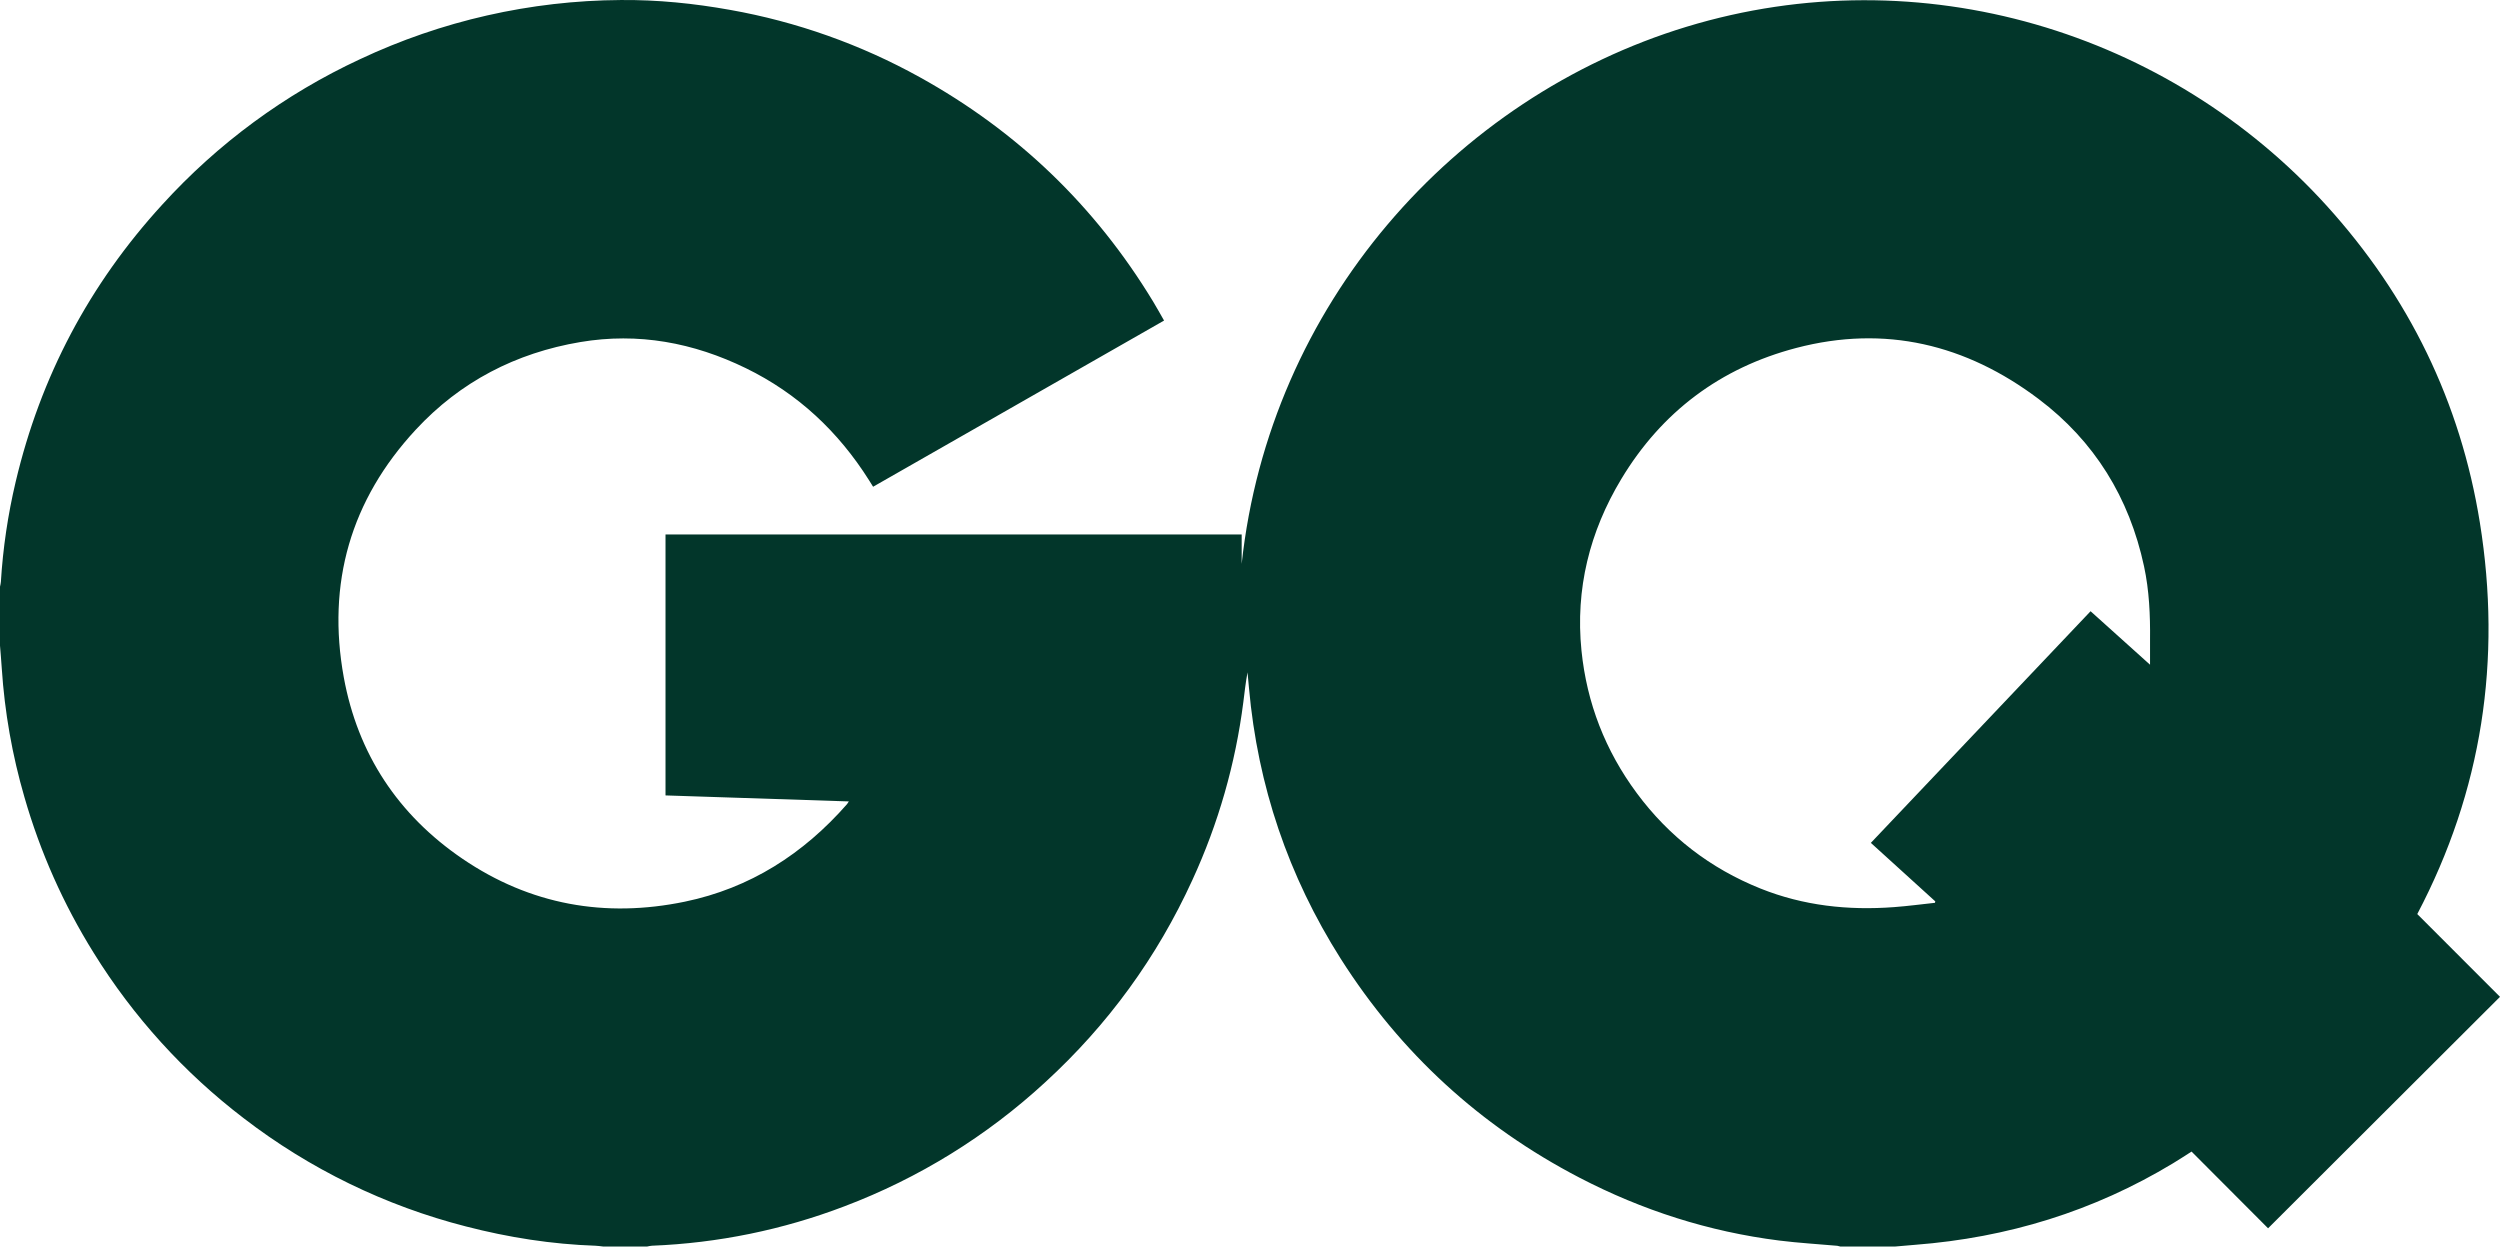
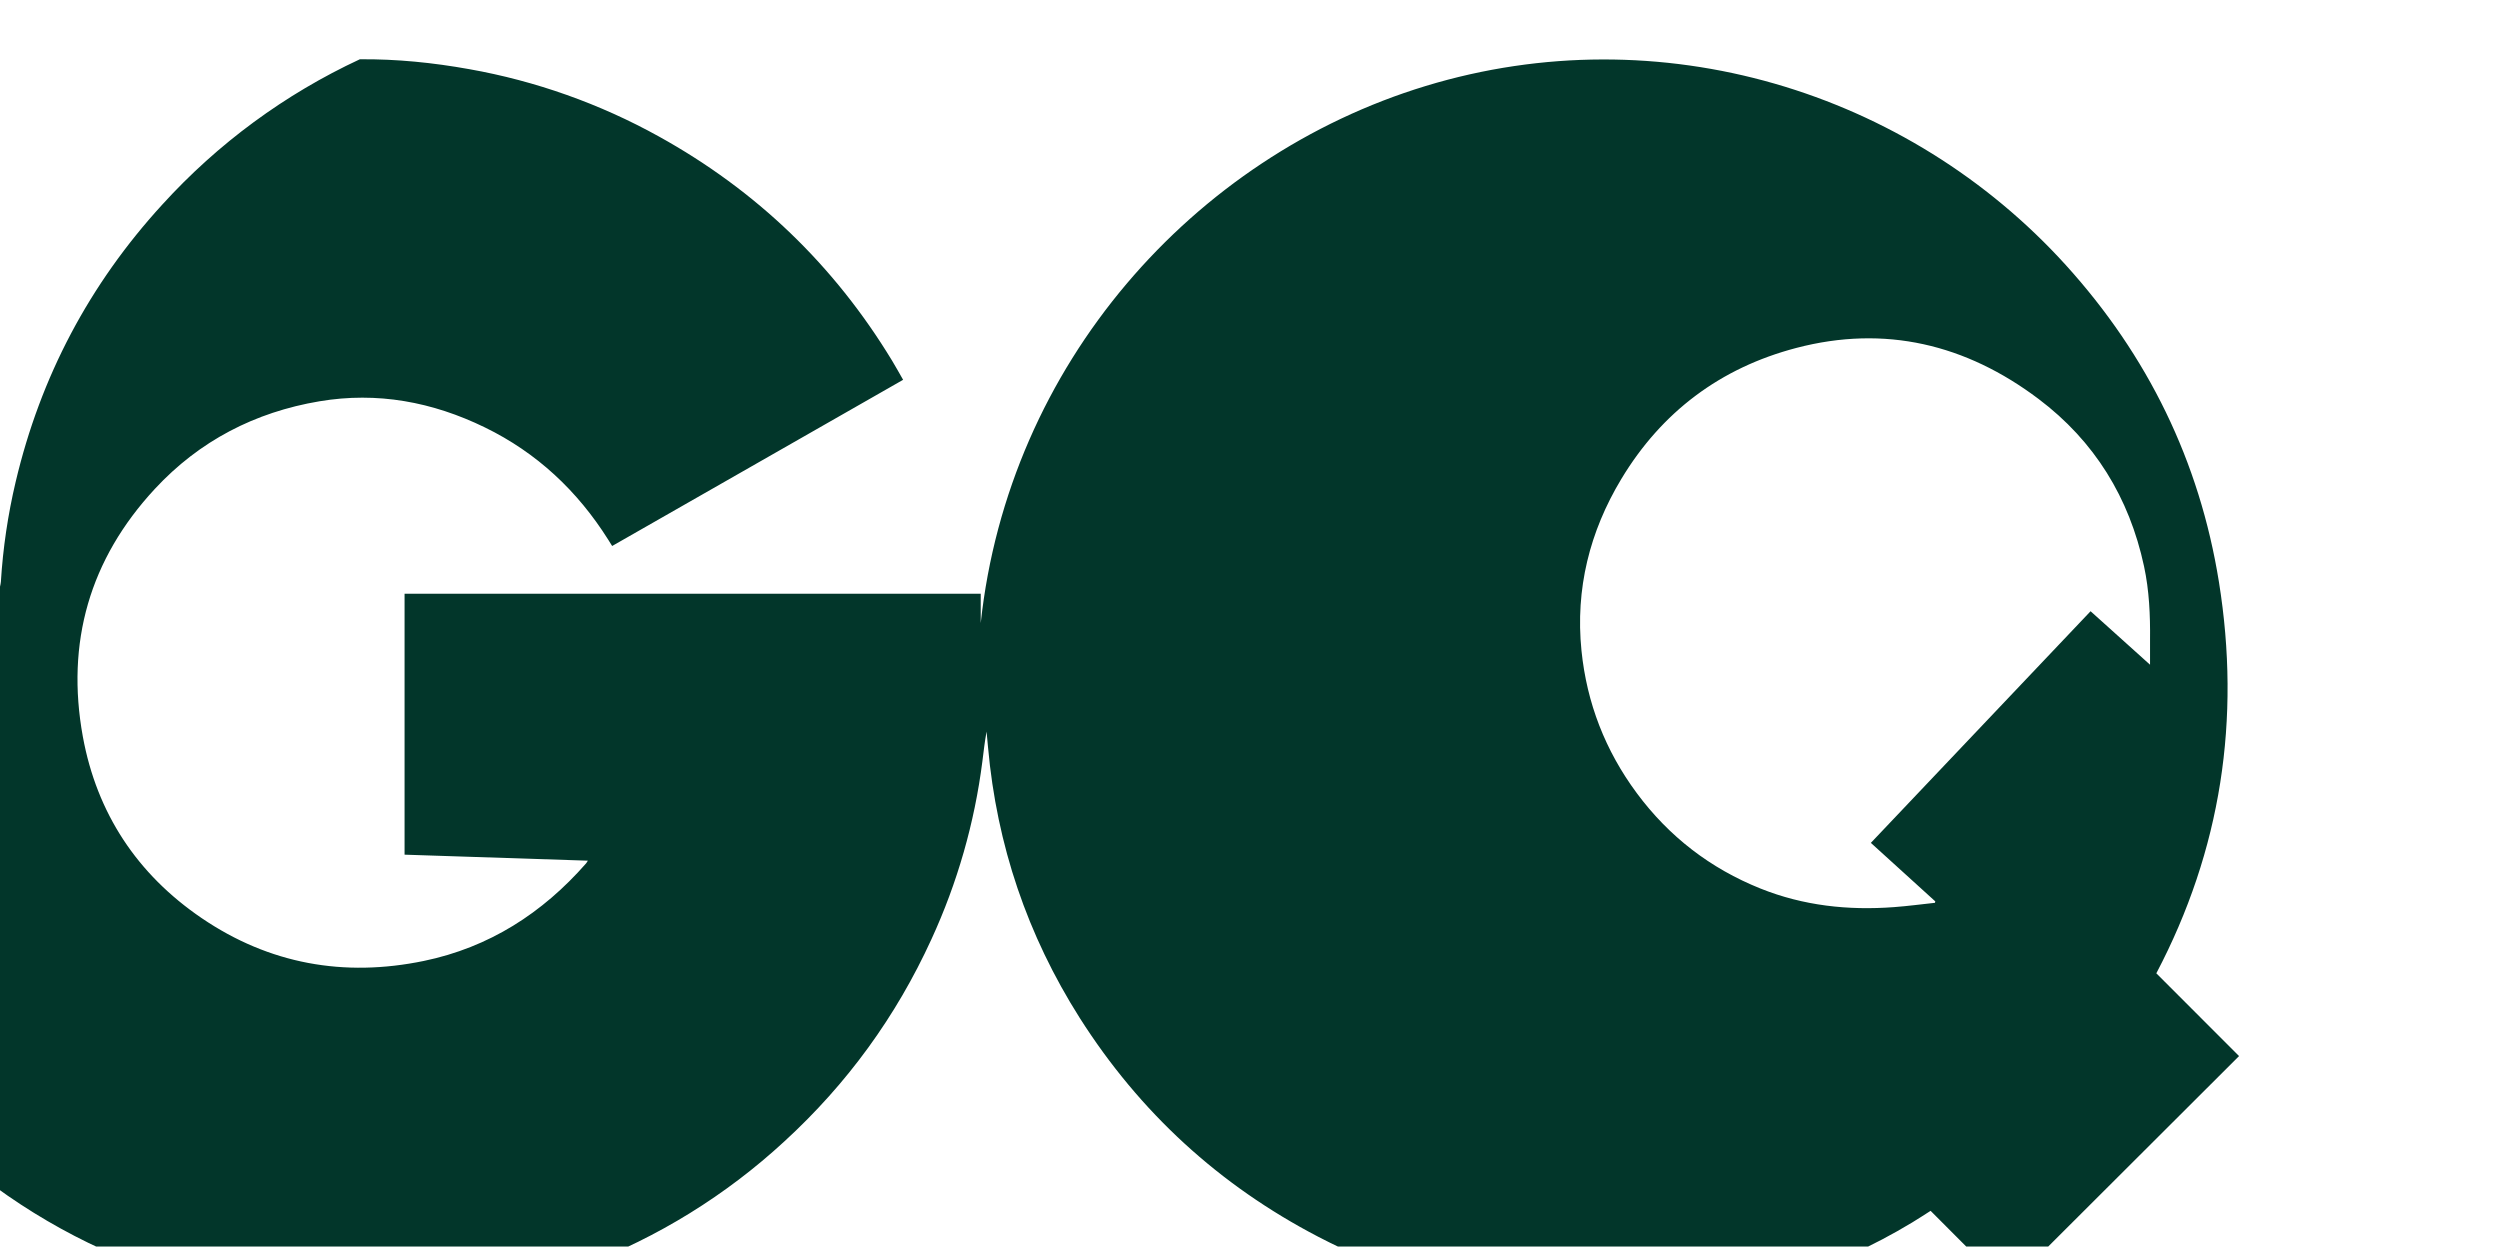
<svg xmlns="http://www.w3.org/2000/svg" viewBox="0 0 2498.79 1245.93" data-name="Livello 1" id="Livello_1">
  <defs>
    <style>
      .cls-1 {
        fill: #02362a;
      }
    </style>
  </defs>
-   <path d="M0,645.4v-59c.39-1.6.69-3.22.88-4.85,2.07-33.71,7.02-67.18,14.8-100.05,24.82-105.03,73.66-197.37,146.52-277,55.52-61.06,122.65-110.45,197.48-145.26C441.29,20.81,530.29.6,620.5.02c36.71-.32,73.15,3.38,109.3,9.87,66.47,11.82,130.53,34.56,189.58,67.3,97.53,54.02,175.24,128.73,233.12,224.12,3.75,6.19,7.24,12.55,11,19.09l-290.82,166.11-4-6.41c-30.73-48.73-71.25-86.8-123.22-112.12-52.41-25.54-107.47-35.85-165.41-26.09-64.45,10.86-119.91,39.55-164.43,87.53-65.24,70.32-89.09,153.66-72,247.63,14,76.57,54.3,137.51,118.7,181.35,67.6,46,142.46,59.34,222.13,42.85,65.16-13.48,118.57-47.72,162.22-97.56.64-.85,1.22-1.74,1.76-2.66l-183.24-6v-260.8h575.88v29.36c27.82-258.72,212.22-466.19,444.78-536.88,234.14-71.17,482.17,5.17,639.77,179,82,90.5,133.68,196.11,153.06,316.74,22,137,2.3,267.74-62.58,391.16l82.69,82.73-231.81,231.36-76.49-76.68c-6.36,4-12.33,8-18.43,11.65-79.37,48-165.57,74.4-257.87,81.54-6.61.51-13.22,1.13-19.83,1.7h-55c-.93-.31-1.89-.55-2.86-.71-19.39-1.74-38.87-2.83-58.17-5.26-70.35-8.88-136.88-30.21-199.74-62.91-99.09-51.55-178.61-124.49-238.55-218.8-52.36-82.67-82.91-172.81-91.66-270.42-.47-5.26-1-10.52-1.46-15.77-1.88,10-2.94,19.92-4.2,29.81-7.83,61.46-24.99,121.36-50.88,177.65-35.33,77.28-84.33,144.65-147,202.11-58.39,53.9-126.6,96.05-200.92,124.16-61.52,23.47-126.45,36.76-192.24,39.35-1.64.16-3.26.43-4.86.81h-44c-2.47-.27-4.93-.7-7.4-.78-43.94-1.48-87.1-8.27-129.6-19.26-80.69-20.64-156.34-57.48-222.34-108.27-59.56-45.49-110.32-101.46-149.8-165.16-30.22-48.46-53.54-100.9-69.3-155.79-12.17-41.88-19.75-84.95-22.61-128.47-.47-7.61-1.17-15.18-1.77-22.8h0ZM2149,664.4c0-9.3-.07-17.08,0-24.87.27-24.69-.8-49.31-6-73.51-14.74-68.58-49.48-125.13-105.49-167.31-72.44-54.55-153.35-74.2-242.15-50.92-75.69,19.85-134.45,63.86-174.85,131-31.69,52.65-46,109.92-39.8,171.48,5.31,52.43,23.83,100,55.26,142.44,32.2,43.44,73.44,75.25,123.71,95.42,42.92,17.18,87.57,22,133.33,18.56,13.69-1,27.32-2.85,41-4.31l.36-1.42-64.41-58.49c73.33-77.33,146.54-154.51,219.62-231.53l59.42,53.46h0Z" class="cls-1" />
+   <path d="M0,645.4v-59c.39-1.6.69-3.22.88-4.85,2.07-33.71,7.02-67.18,14.8-100.05,24.82-105.03,73.66-197.37,146.52-277,55.52-61.06,122.65-110.45,197.48-145.26c36.71-.32,73.15,3.38,109.3,9.87,66.47,11.82,130.53,34.56,189.58,67.3,97.53,54.02,175.24,128.73,233.12,224.12,3.75,6.19,7.24,12.55,11,19.09l-290.82,166.11-4-6.41c-30.73-48.73-71.25-86.8-123.22-112.12-52.41-25.54-107.47-35.85-165.41-26.09-64.45,10.86-119.91,39.55-164.43,87.53-65.24,70.32-89.09,153.66-72,247.63,14,76.57,54.3,137.51,118.7,181.35,67.6,46,142.46,59.34,222.13,42.85,65.16-13.48,118.57-47.72,162.22-97.56.64-.85,1.22-1.74,1.76-2.66l-183.24-6v-260.8h575.88v29.36c27.82-258.72,212.22-466.19,444.78-536.88,234.14-71.17,482.17,5.17,639.77,179,82,90.5,133.68,196.11,153.06,316.74,22,137,2.3,267.74-62.58,391.16l82.69,82.73-231.81,231.36-76.49-76.68c-6.36,4-12.33,8-18.43,11.65-79.37,48-165.57,74.4-257.87,81.54-6.61.51-13.22,1.13-19.83,1.7h-55c-.93-.31-1.89-.55-2.86-.71-19.39-1.74-38.87-2.83-58.17-5.26-70.35-8.88-136.88-30.21-199.74-62.91-99.09-51.55-178.61-124.49-238.55-218.8-52.36-82.67-82.91-172.81-91.66-270.42-.47-5.26-1-10.52-1.46-15.77-1.88,10-2.94,19.92-4.2,29.81-7.83,61.46-24.99,121.36-50.88,177.65-35.33,77.28-84.33,144.65-147,202.11-58.39,53.9-126.6,96.05-200.92,124.16-61.52,23.47-126.45,36.76-192.24,39.35-1.64.16-3.26.43-4.86.81h-44c-2.47-.27-4.93-.7-7.4-.78-43.94-1.48-87.1-8.27-129.6-19.26-80.69-20.64-156.34-57.48-222.34-108.27-59.56-45.49-110.32-101.46-149.8-165.16-30.22-48.46-53.54-100.9-69.3-155.79-12.17-41.88-19.75-84.95-22.61-128.47-.47-7.61-1.17-15.18-1.77-22.8h0ZM2149,664.4c0-9.3-.07-17.08,0-24.87.27-24.69-.8-49.31-6-73.51-14.74-68.58-49.48-125.13-105.49-167.31-72.44-54.55-153.35-74.2-242.15-50.92-75.69,19.85-134.45,63.86-174.85,131-31.69,52.65-46,109.92-39.8,171.48,5.31,52.43,23.83,100,55.26,142.44,32.2,43.44,73.44,75.25,123.71,95.42,42.92,17.18,87.57,22,133.33,18.56,13.69-1,27.32-2.85,41-4.31l.36-1.42-64.41-58.49c73.33-77.33,146.54-154.51,219.62-231.53l59.42,53.46h0Z" class="cls-1" />
</svg>